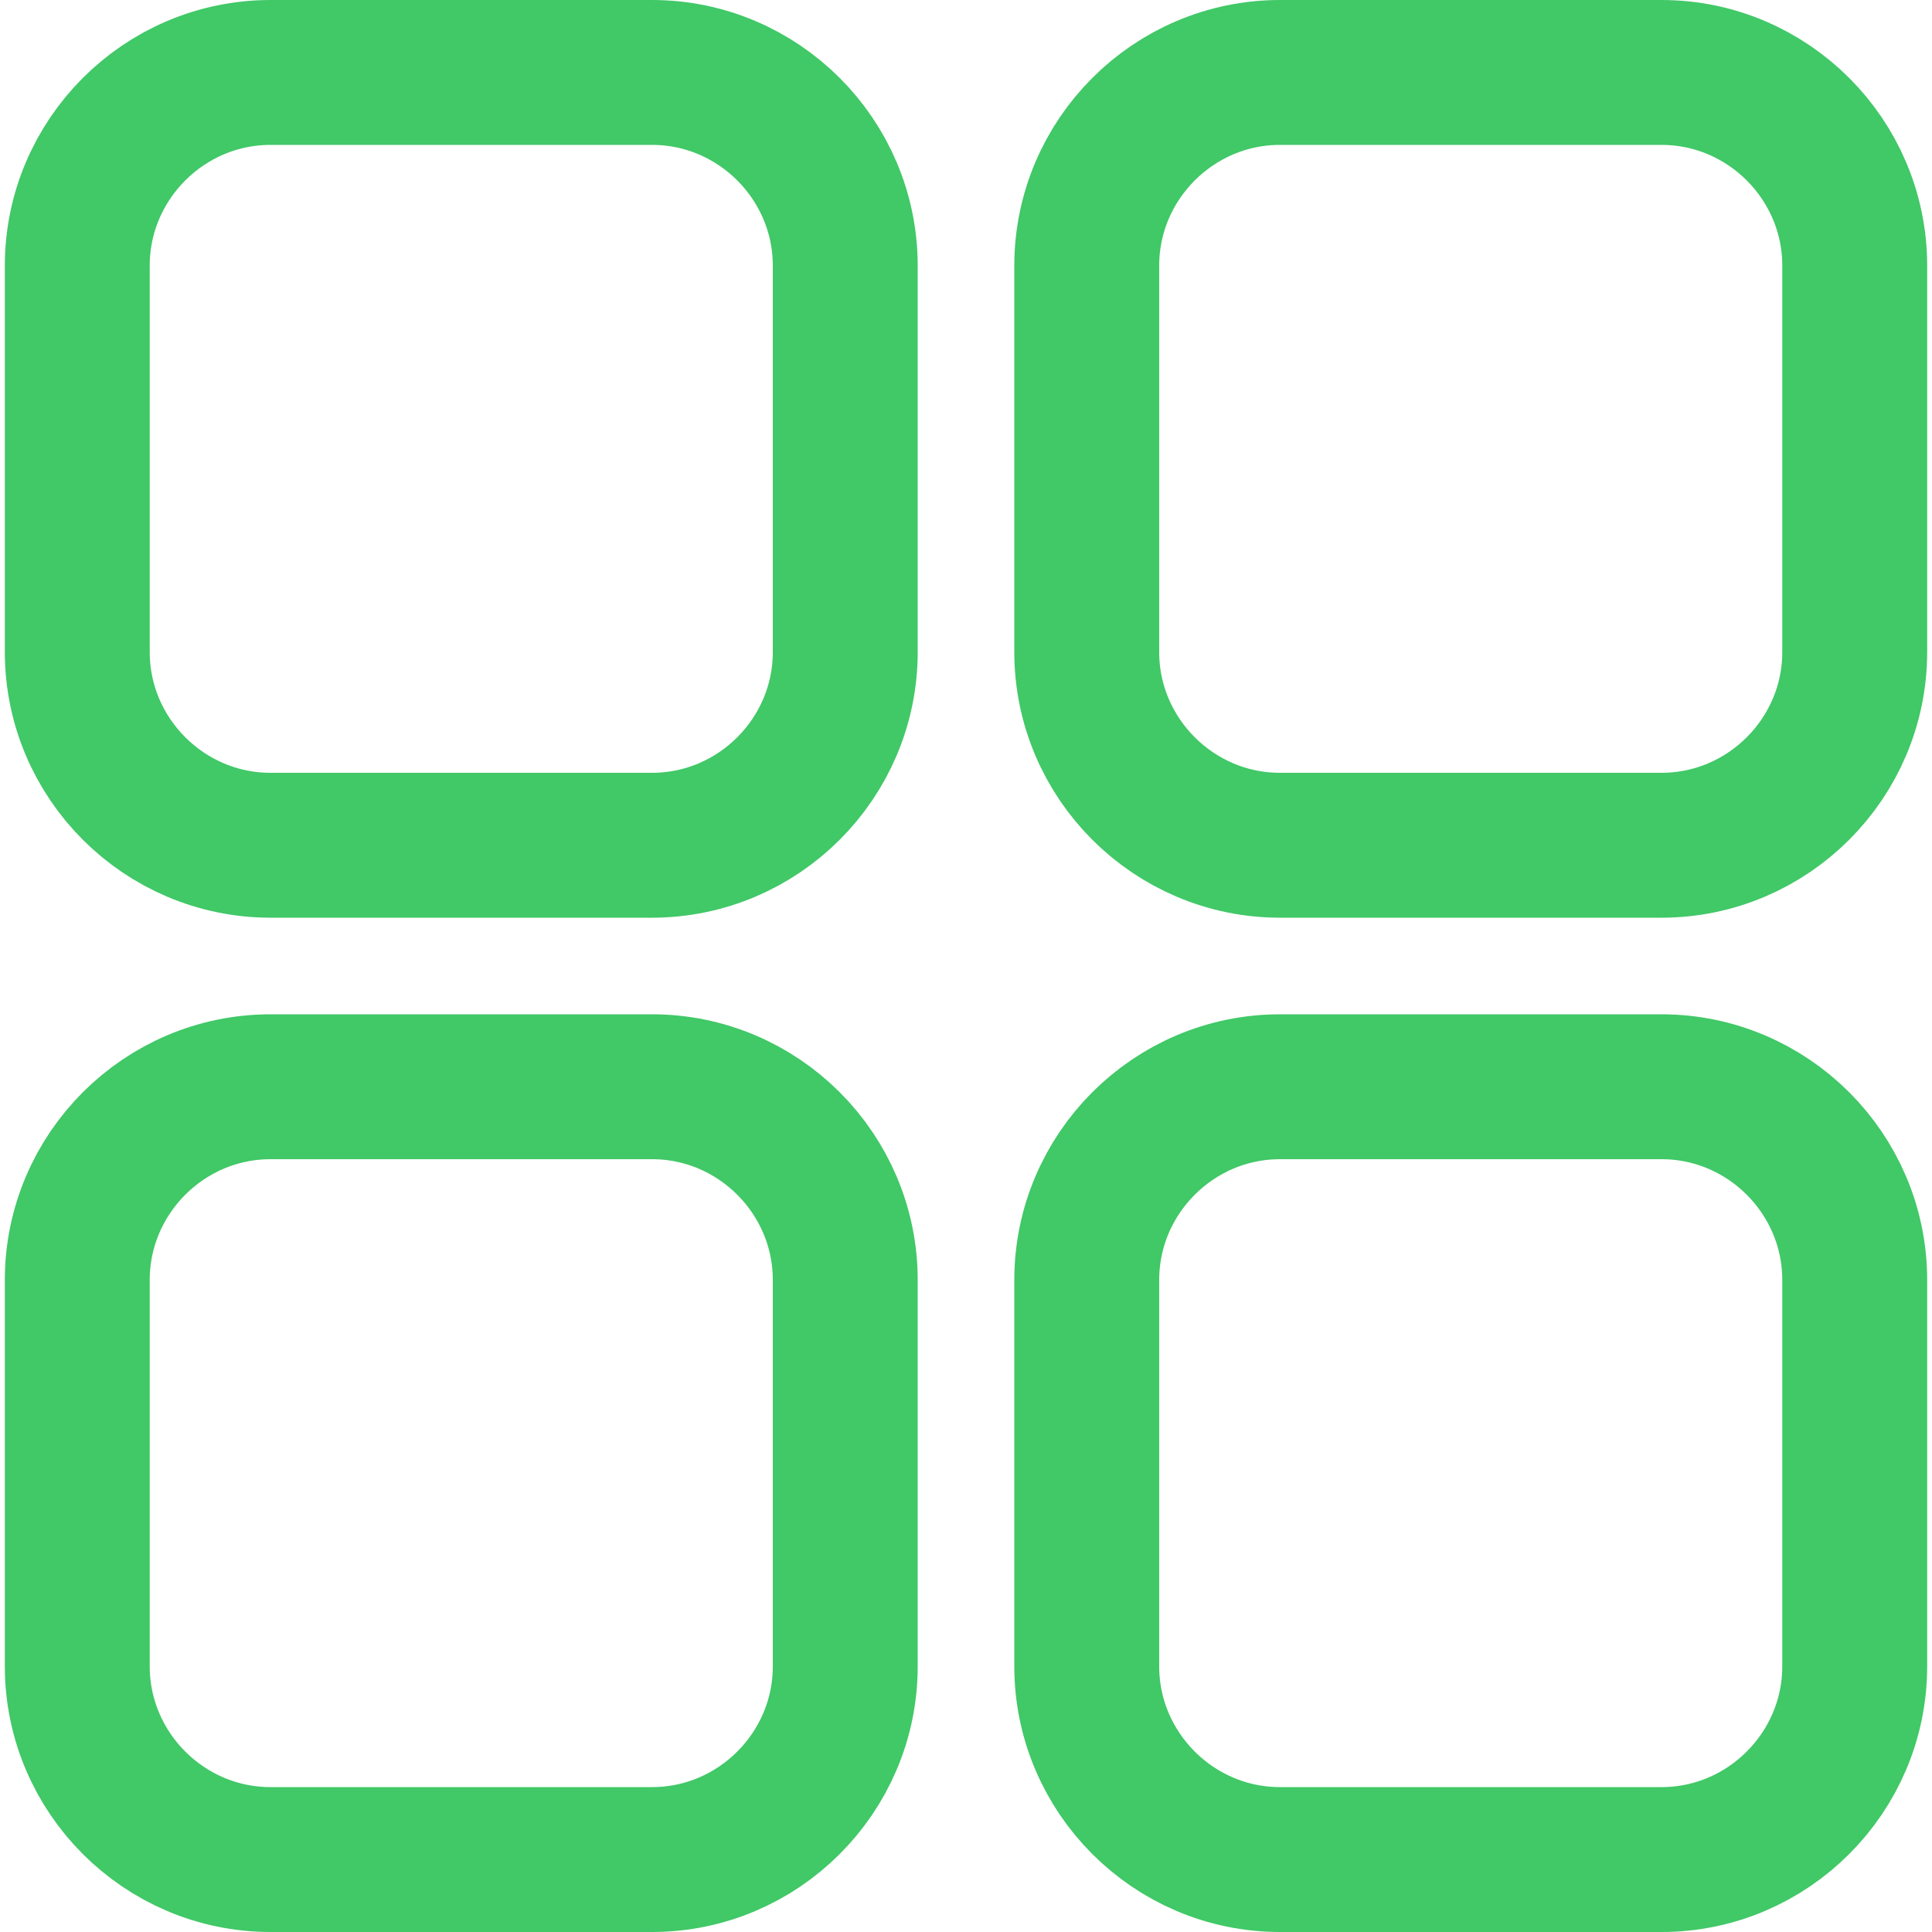
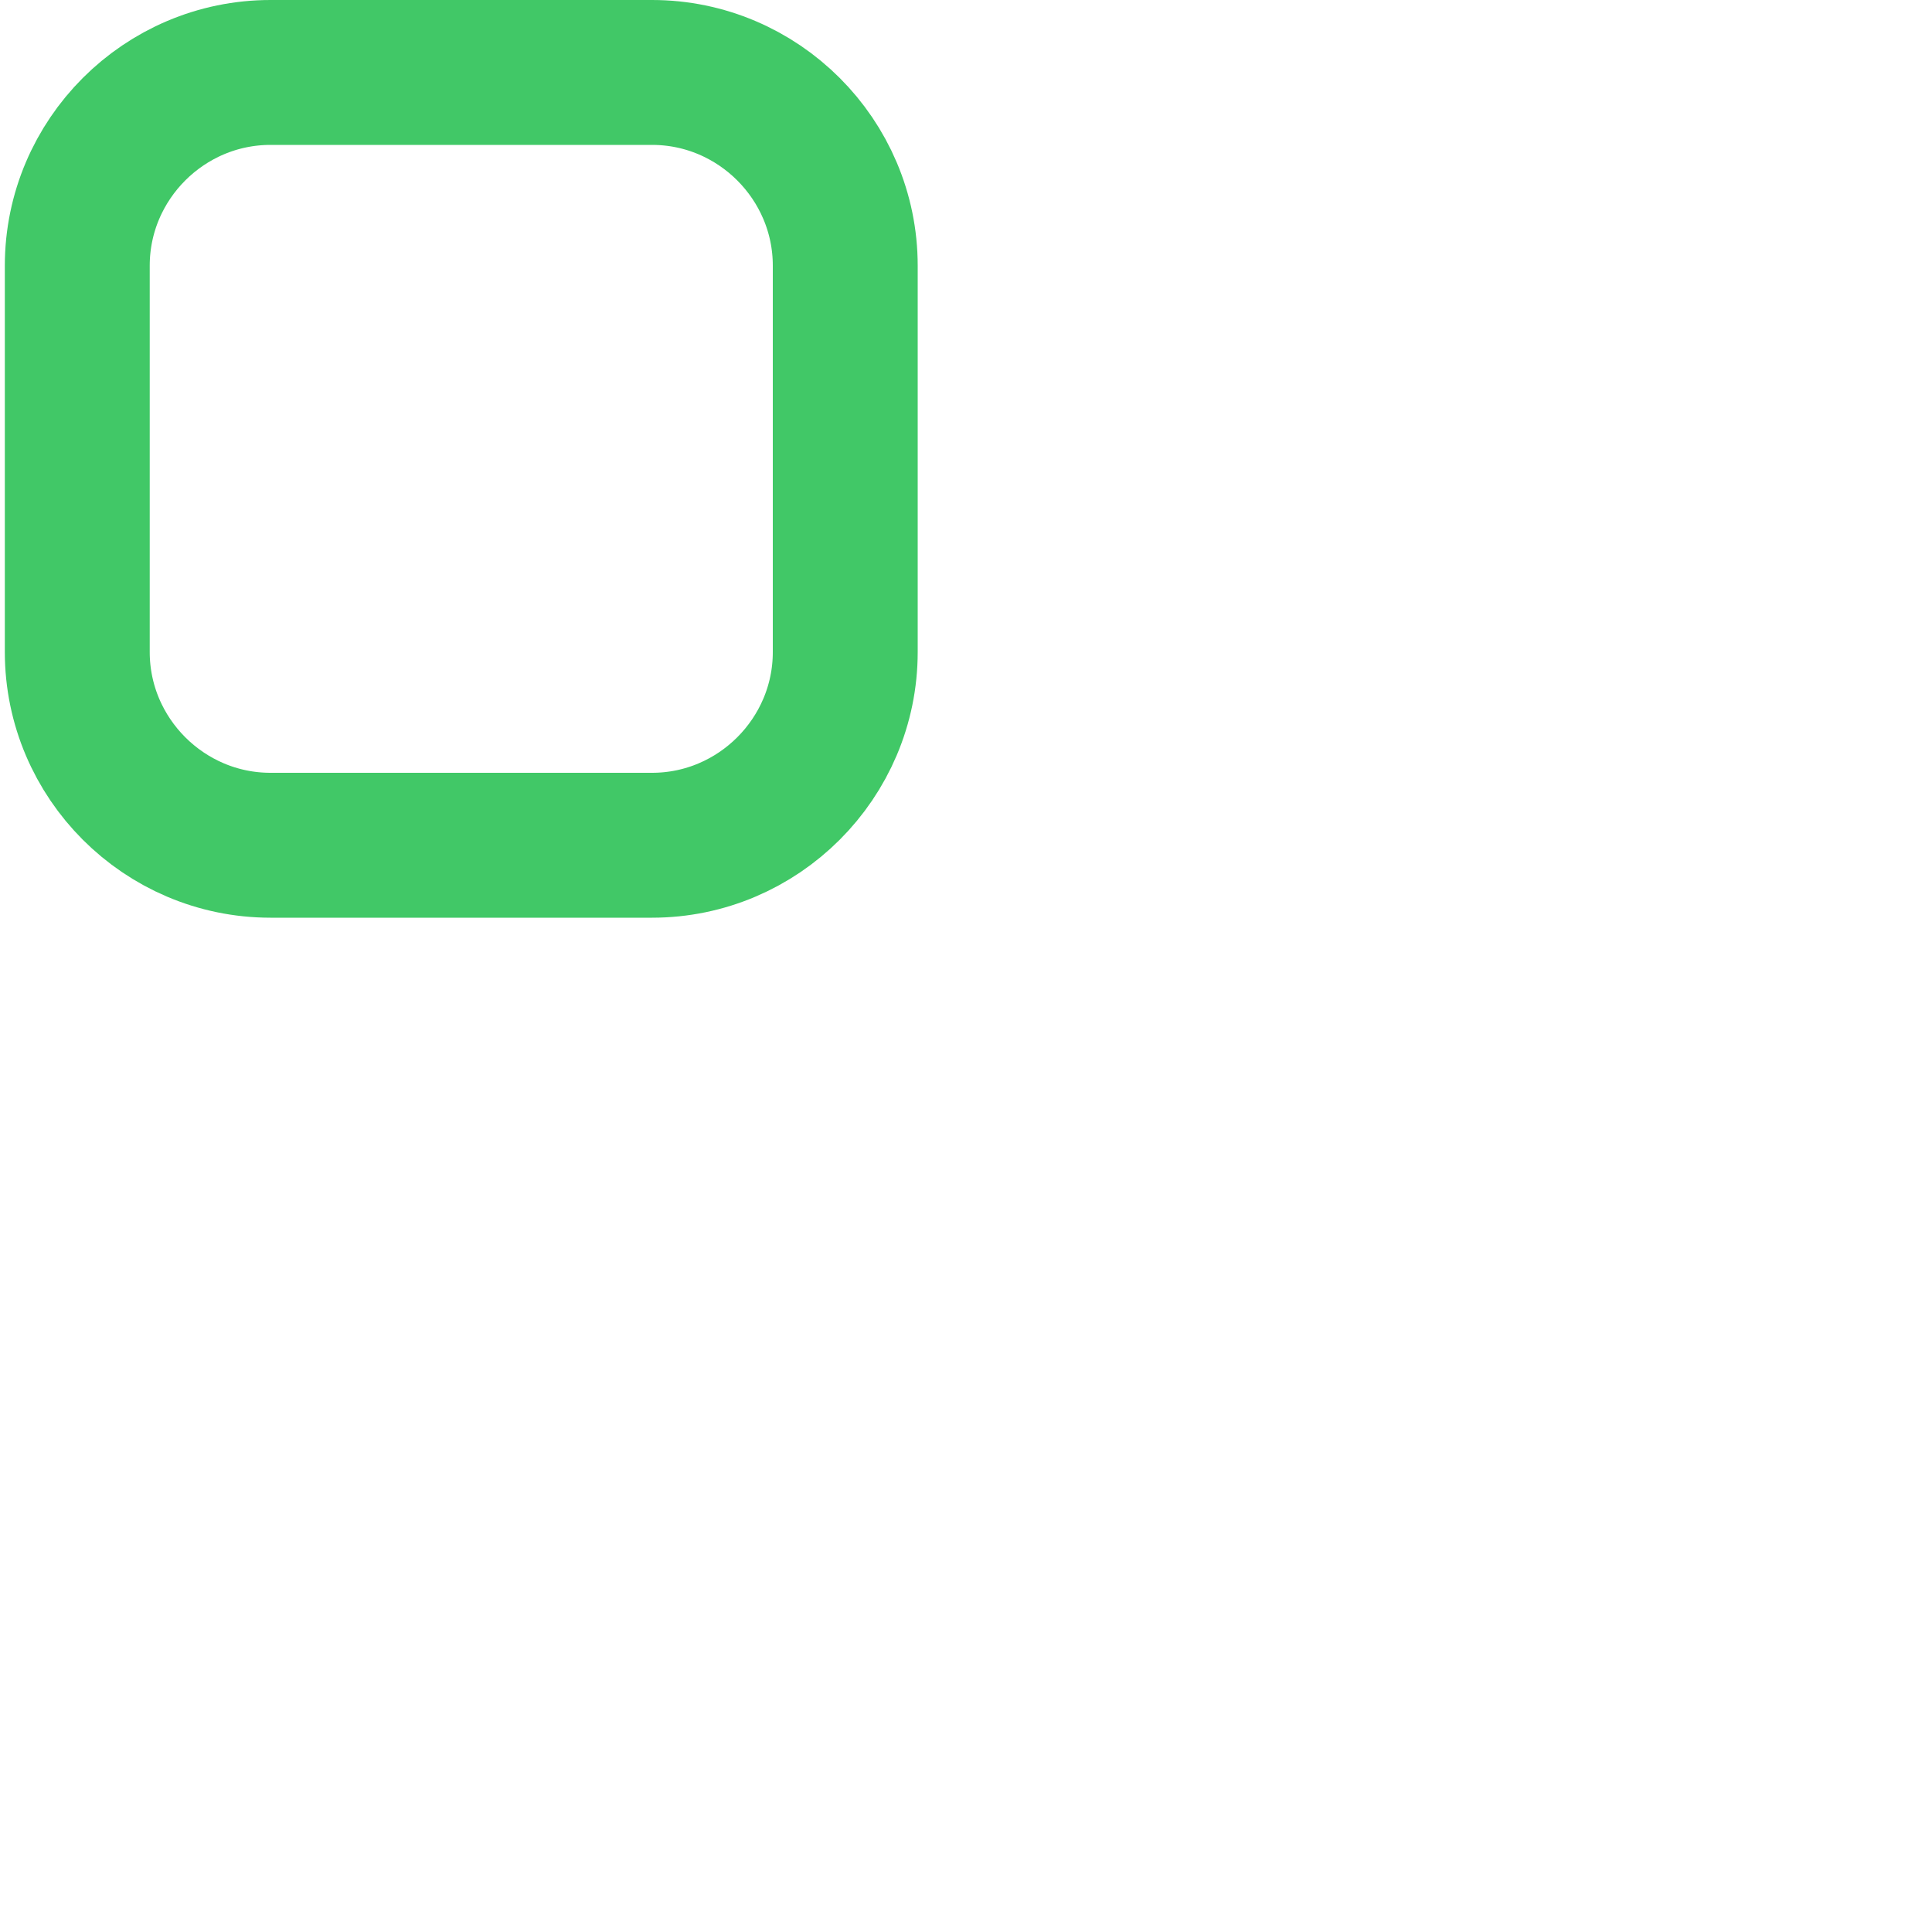
<svg xmlns="http://www.w3.org/2000/svg" version="1.1" id="レイヤー_1" x="0px" y="0px" viewBox="0 0 40 40" style="enable-background:new 0 0 40 40;" xml:space="preserve">
  <style type="text/css">
	.st0{fill:none;stroke:#41C867;stroke-width:3;}
</style>
  <g>
-     <path class="st0" d="M26.5,22.5h7.9c2.2,0,4,1.8,4,4v8c0,2.2-1.8,4-4,4h-7.9c-2.2,0-4-1.8-4-4v-8C22.5,24.3,24.3,22.5,26.5,22.5z" />
-     <path class="st0" d="M5.6,22.5h7.9c2.2,0,4,1.8,4,4v8c0,2.2-1.8,4-4,4H5.6c-2.2,0-4-1.8-4-4v-8C1.6,24.3,3.4,22.5,5.6,22.5z" />
-     <path class="st0" d="M26.5,1.5h7.9c2.2,0,4,1.8,4,4v8c0,2.2-1.8,4-4,4h-7.9c-2.2,0-4-1.8-4-4v-8C22.5,3.3,24.3,1.5,26.5,1.5z" />
    <path class="st0" d="M5.6,1.5h7.9c2.2,0,4,1.8,4,4v8c0,2.2-1.8,4-4,4H5.6c-2.2,0-4-1.8-4-4v-8C1.6,3.3,3.4,1.5,5.6,1.5z" />
  </g>
</svg>